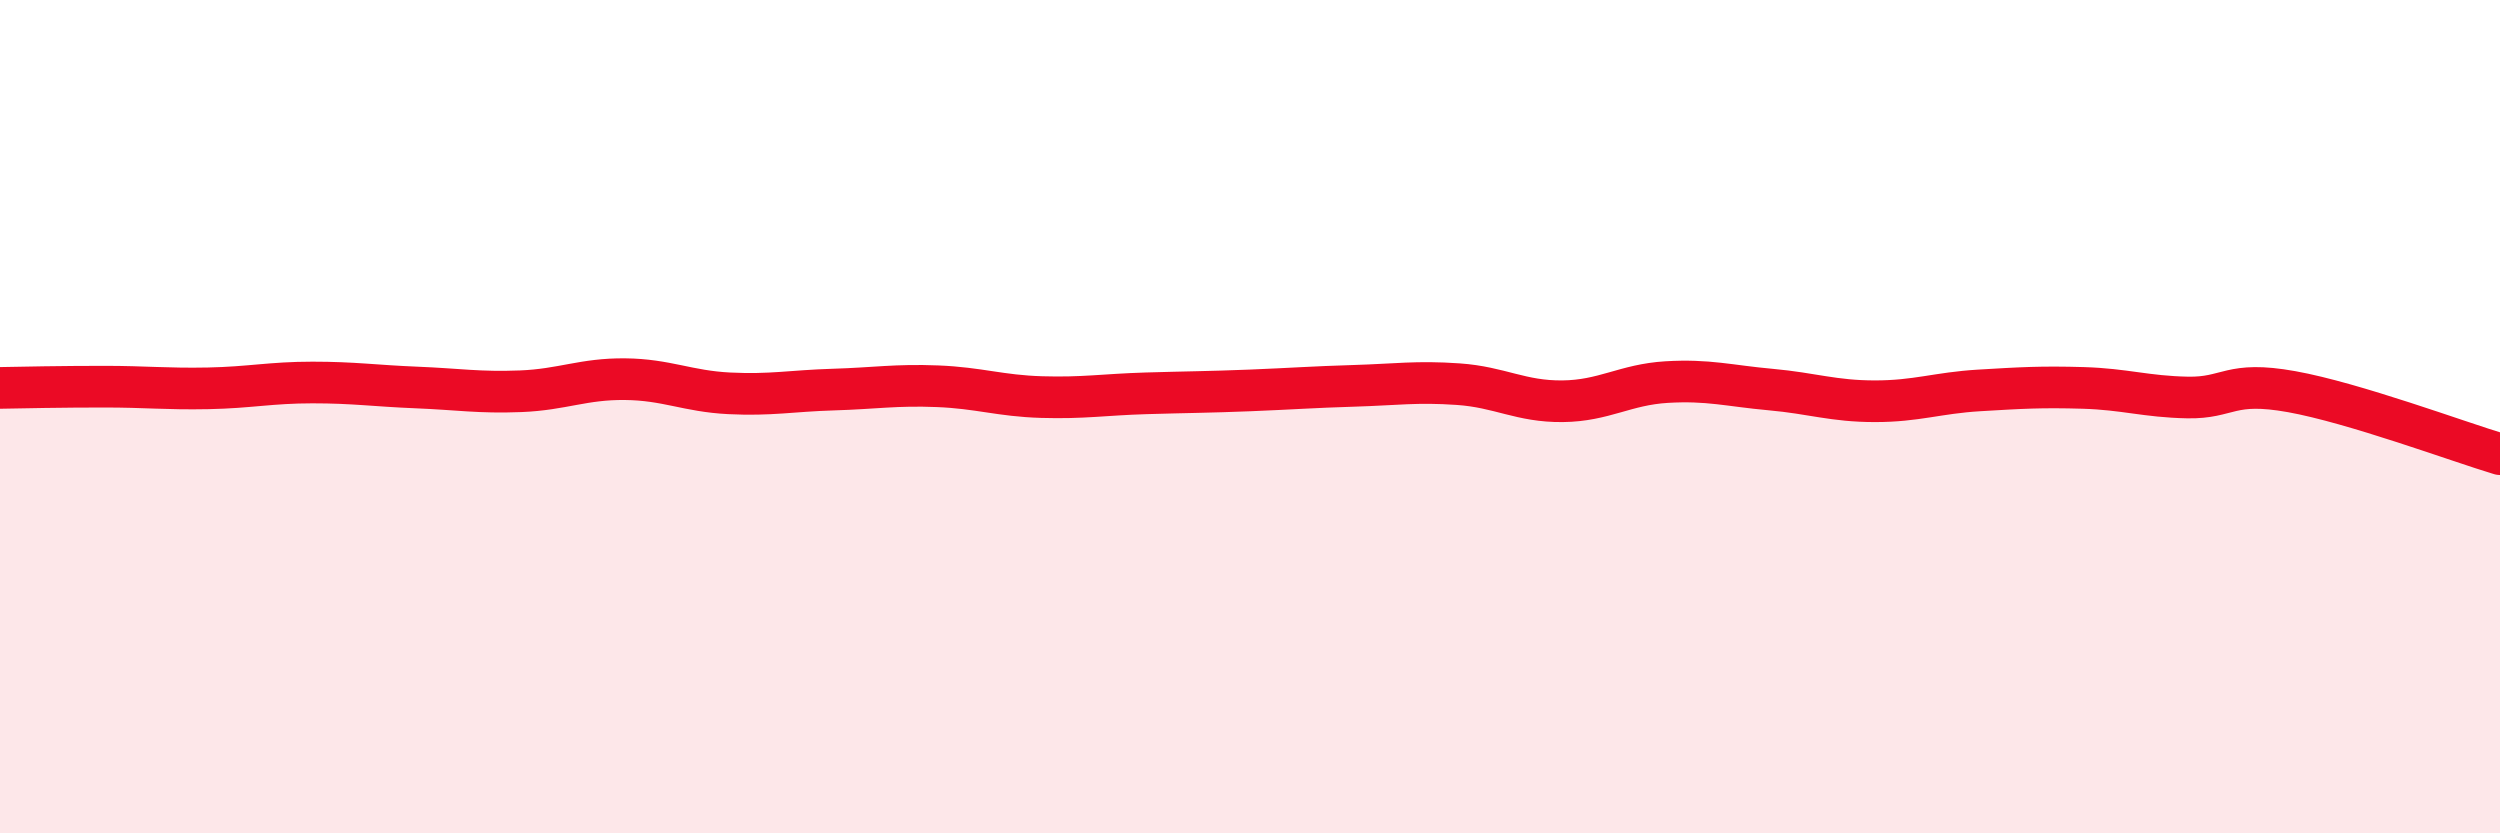
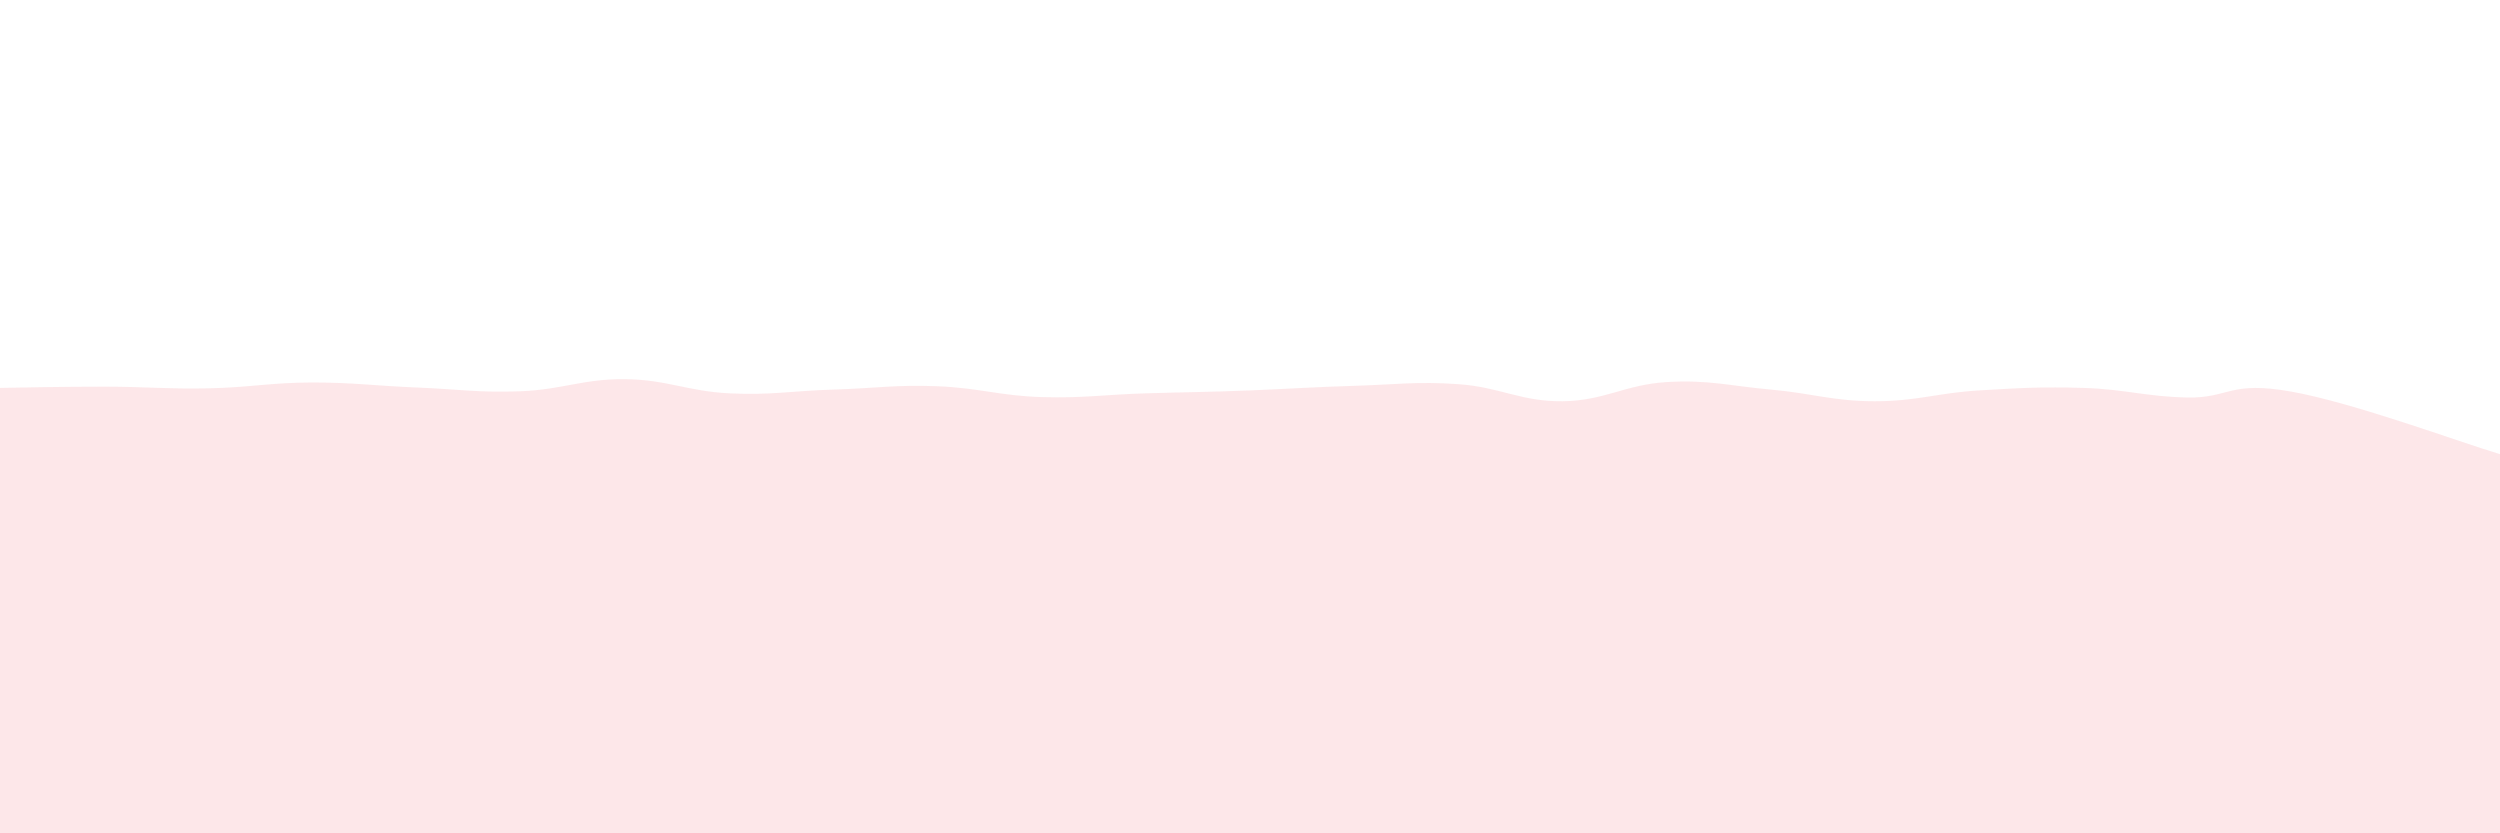
<svg xmlns="http://www.w3.org/2000/svg" width="60" height="20" viewBox="0 0 60 20">
-   <path d="M 0,9.31 C 0.5,9.3 1.5,9.28 2.5,9.28 C 3.5,9.28 4,9.34 5,9.32 C 6,9.3 6.5,9.18 7.5,9.18 C 8.5,9.18 9,9.26 10,9.3 C 11,9.34 11.5,9.43 12.5,9.39 C 13.5,9.35 14,9.09 15,9.1 C 16,9.11 16.5,9.39 17.5,9.44 C 18.5,9.49 19,9.38 20,9.35 C 21,9.32 21.5,9.23 22.5,9.27 C 23.5,9.31 24,9.5 25,9.53 C 26,9.56 26.5,9.47 27.5,9.44 C 28.5,9.41 29,9.41 30,9.37 C 31,9.33 31.5,9.29 32.5,9.26 C 33.5,9.23 34,9.15 35,9.22 C 36,9.29 36.5,9.64 37.5,9.63 C 38.5,9.62 39,9.23 40,9.17 C 41,9.11 41.5,9.26 42.5,9.35 C 43.5,9.44 44,9.63 45,9.63 C 46,9.63 46.5,9.43 47.5,9.37 C 48.5,9.31 49,9.28 50,9.31 C 51,9.34 51.5,9.52 52.5,9.54 C 53.5,9.56 53.5,9.13 55,9.4 C 56.5,9.67 59,10.6 60,10.9L60 20L0 20Z" fill="#EB0A25" opacity="0.1" stroke-linecap="round" stroke-linejoin="round" />
-   <path d="M 0,9.31 C 0.5,9.3 1.5,9.28 2.5,9.28 C 3.5,9.28 4,9.34 5,9.32 C 6,9.3 6.5,9.18 7.5,9.18 C 8.5,9.18 9,9.26 10,9.3 C 11,9.34 11.5,9.43 12.5,9.39 C 13.5,9.35 14,9.09 15,9.1 C 16,9.11 16.5,9.39 17.5,9.44 C 18.5,9.49 19,9.38 20,9.35 C 21,9.32 21.5,9.23 22.5,9.27 C 23.5,9.31 24,9.5 25,9.53 C 26,9.56 26.5,9.47 27.5,9.44 C 28.5,9.41 29,9.41 30,9.37 C 31,9.33 31.5,9.29 32.5,9.26 C 33.5,9.23 34,9.15 35,9.22 C 36,9.29 36.5,9.64 37.5,9.63 C 38.5,9.62 39,9.23 40,9.17 C 41,9.11 41.5,9.26 42.5,9.35 C 43.5,9.44 44,9.63 45,9.63 C 46,9.63 46.5,9.43 47.5,9.37 C 48.5,9.31 49,9.28 50,9.31 C 51,9.34 51.5,9.52 52.5,9.54 C 53.5,9.56 53.5,9.13 55,9.4 C 56.5,9.67 59,10.6 60,10.9" stroke="#EB0A25" stroke-width="1" fill="none" stroke-linecap="round" stroke-linejoin="round" />
+   <path d="M 0,9.31 C 0.5,9.3 1.5,9.28 2.5,9.28 C 3.5,9.28 4,9.34 5,9.32 C 6,9.3 6.5,9.18 7.5,9.18 C 8.5,9.18 9,9.26 10,9.3 C 11,9.34 11.5,9.43 12.5,9.39 C 13.5,9.35 14,9.09 15,9.1 C 16,9.11 16.5,9.39 17.5,9.44 C 18.5,9.49 19,9.38 20,9.35 C 21,9.32 21.5,9.23 22.5,9.27 C 23.5,9.31 24,9.5 25,9.53 C 26,9.56 26.5,9.47 27.5,9.44 C 28.5,9.41 29,9.41 30,9.37 C 31,9.33 31.5,9.29 32.5,9.26 C 33.5,9.23 34,9.15 35,9.22 C 36,9.29 36.5,9.64 37.5,9.63 C 38.5,9.62 39,9.23 40,9.17 C 41,9.11 41.5,9.26 42.5,9.35 C 43.5,9.44 44,9.63 45,9.63 C 46,9.63 46.5,9.43 47.5,9.37 C 48.5,9.31 49,9.28 50,9.31 C 51,9.34 51.5,9.52 52.5,9.54 C 53.5,9.56 53.5,9.13 55,9.4 C 56.5,9.67 59,10.6 60,10.9L60 20L0 20" fill="#EB0A25" opacity="0.1" stroke-linecap="round" stroke-linejoin="round" />
</svg>